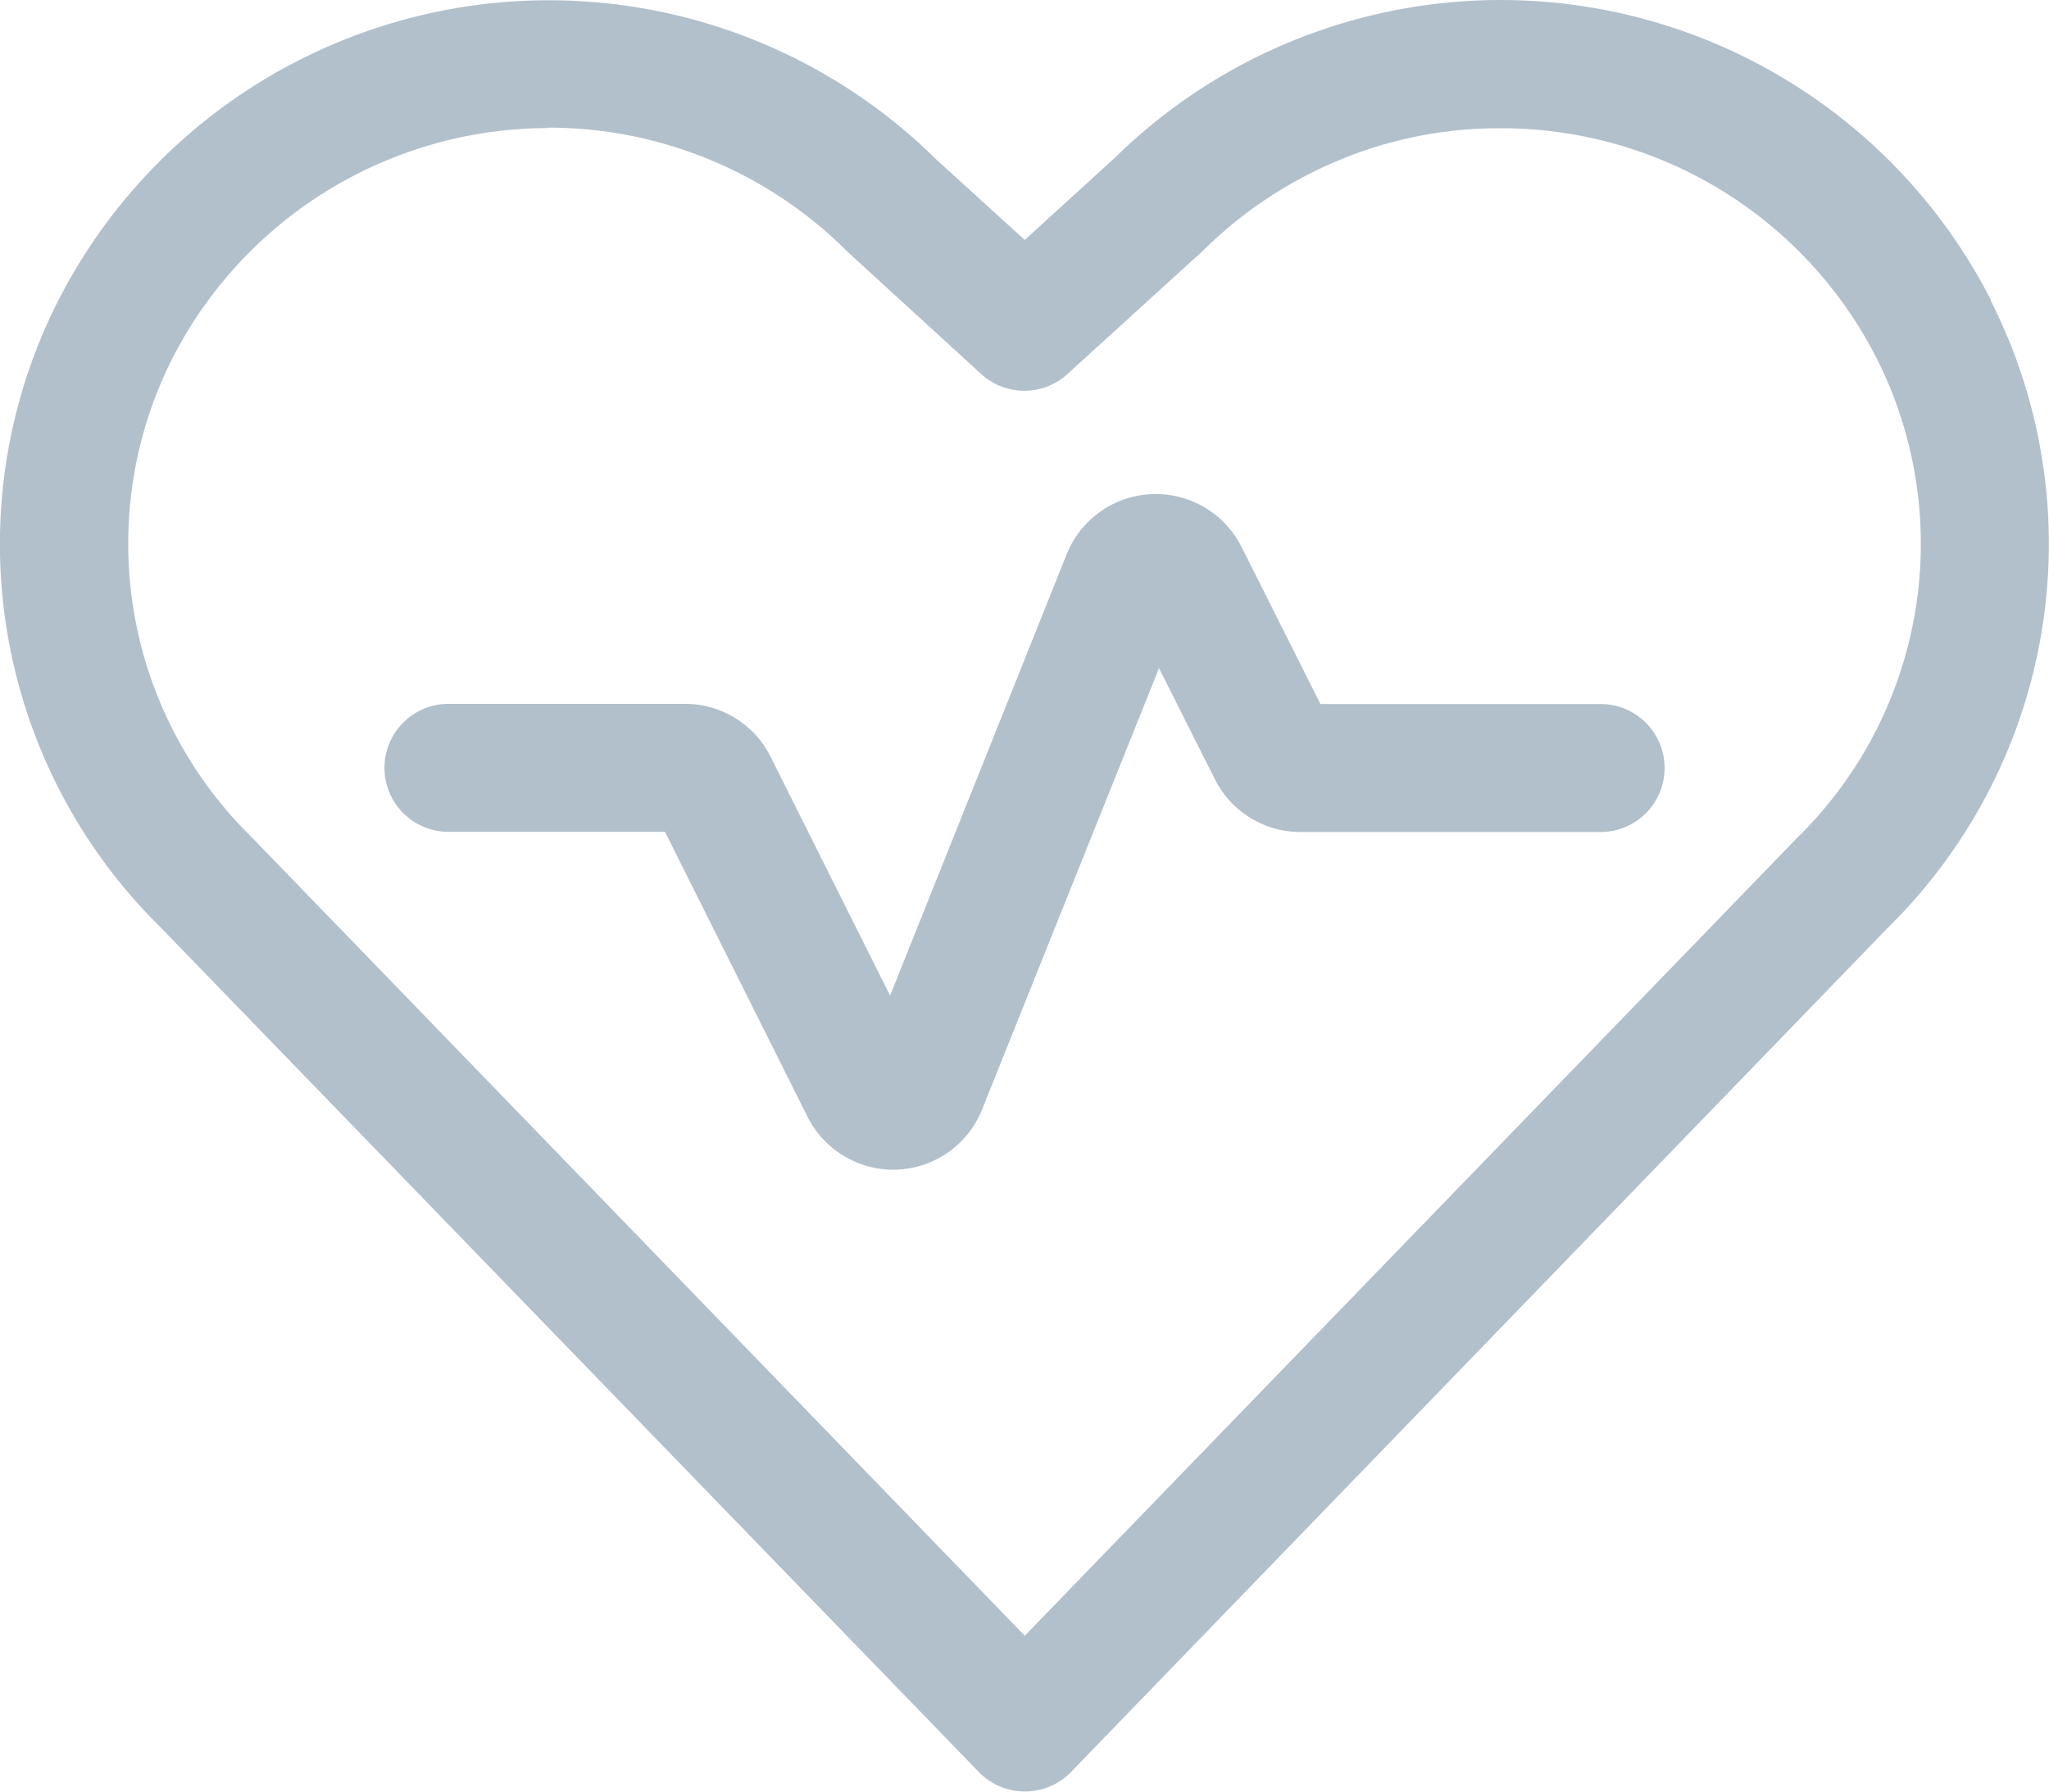
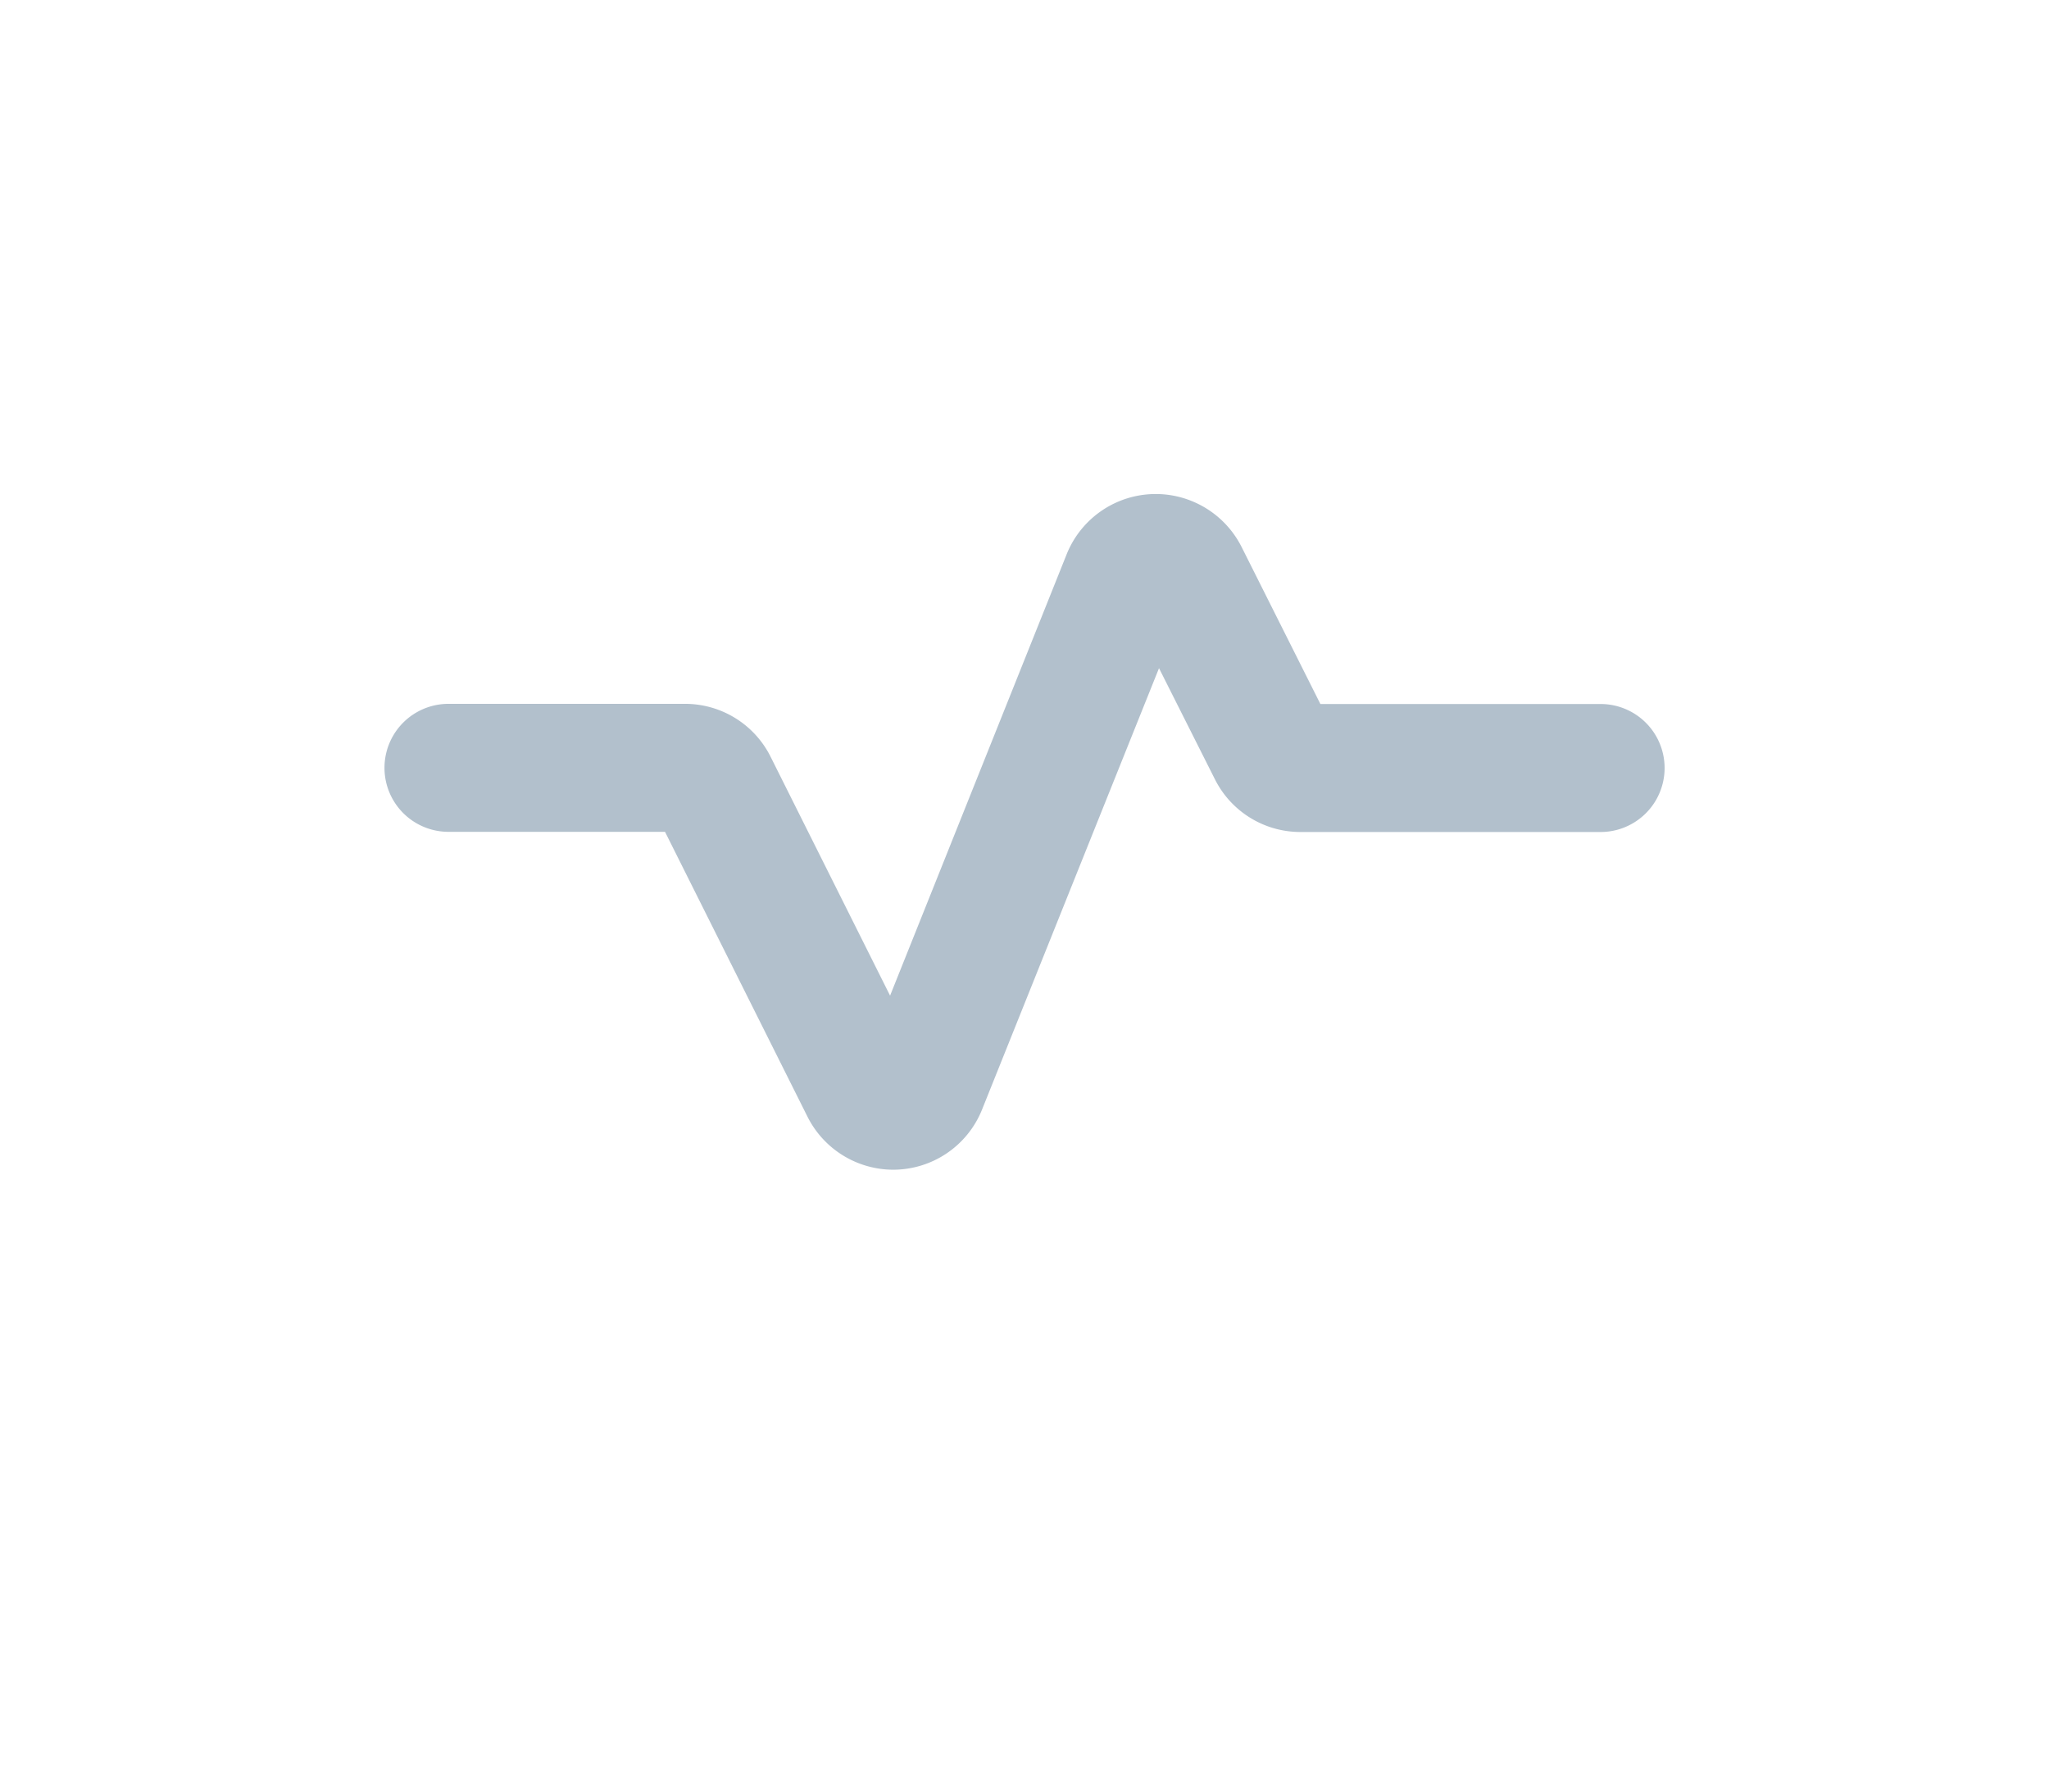
<svg xmlns="http://www.w3.org/2000/svg" width="24.008" height="20.999" viewBox="0 0 24.008 20.999">
  <g id="fitness-heart-rate" transform="translate(0.007 -1.504)">
-     <path id="Path_988" data-name="Path 988" d="M12,22.5a.752.752,0,0,1-.539-.229l-9.588-9.9A6.3,6.3,0,0,1,.677,5.024,6.454,6.454,0,0,1,10.959,3.369L12,4.316l1.061-.968a6.45,6.45,0,0,1,10.258,1.67.093.093,0,0,0,0,.01,6.309,6.309,0,0,1-1.209,7.352l-9.576,9.9A.75.75,0,0,1,12,22.5ZM6.4,3.005A4.949,4.949,0,0,0,2.015,5.7a4.814,4.814,0,0,0,.922,5.611L12,20.675l9.049-9.35A4.824,4.824,0,0,0,21.98,5.7a4.933,4.933,0,0,0-4.415-2.693,4.878,4.878,0,0,0-2.244.542,4.942,4.942,0,0,0-1.229.89L12.5,5.888a.749.749,0,0,1-1.01,0L9.926,4.457A4.95,4.95,0,0,0,6.424,3H6.4Z" fill="#b2c0cc" />
    <path id="Path_989" data-name="Path 989" d="M10.461,15.213a1.126,1.126,0,0,1-1.006-.62l-1.67-3.34H5.248a.75.75,0,1,1,0-1.5H8.016a1.12,1.12,0,0,1,1.006.62l1.4,2.8L12.491,8a1.124,1.124,0,0,1,1.465-.624,1.128,1.128,0,0,1,.585.539l.923,1.84h3.283a.75.75,0,1,1,0,1.5H15.233a1.12,1.12,0,0,1-1.006-.62l-.654-1.3L11.5,14.507a1.122,1.122,0,0,1-1.042.706Z" fill="#b2c0cc" />
  </g>
</svg>